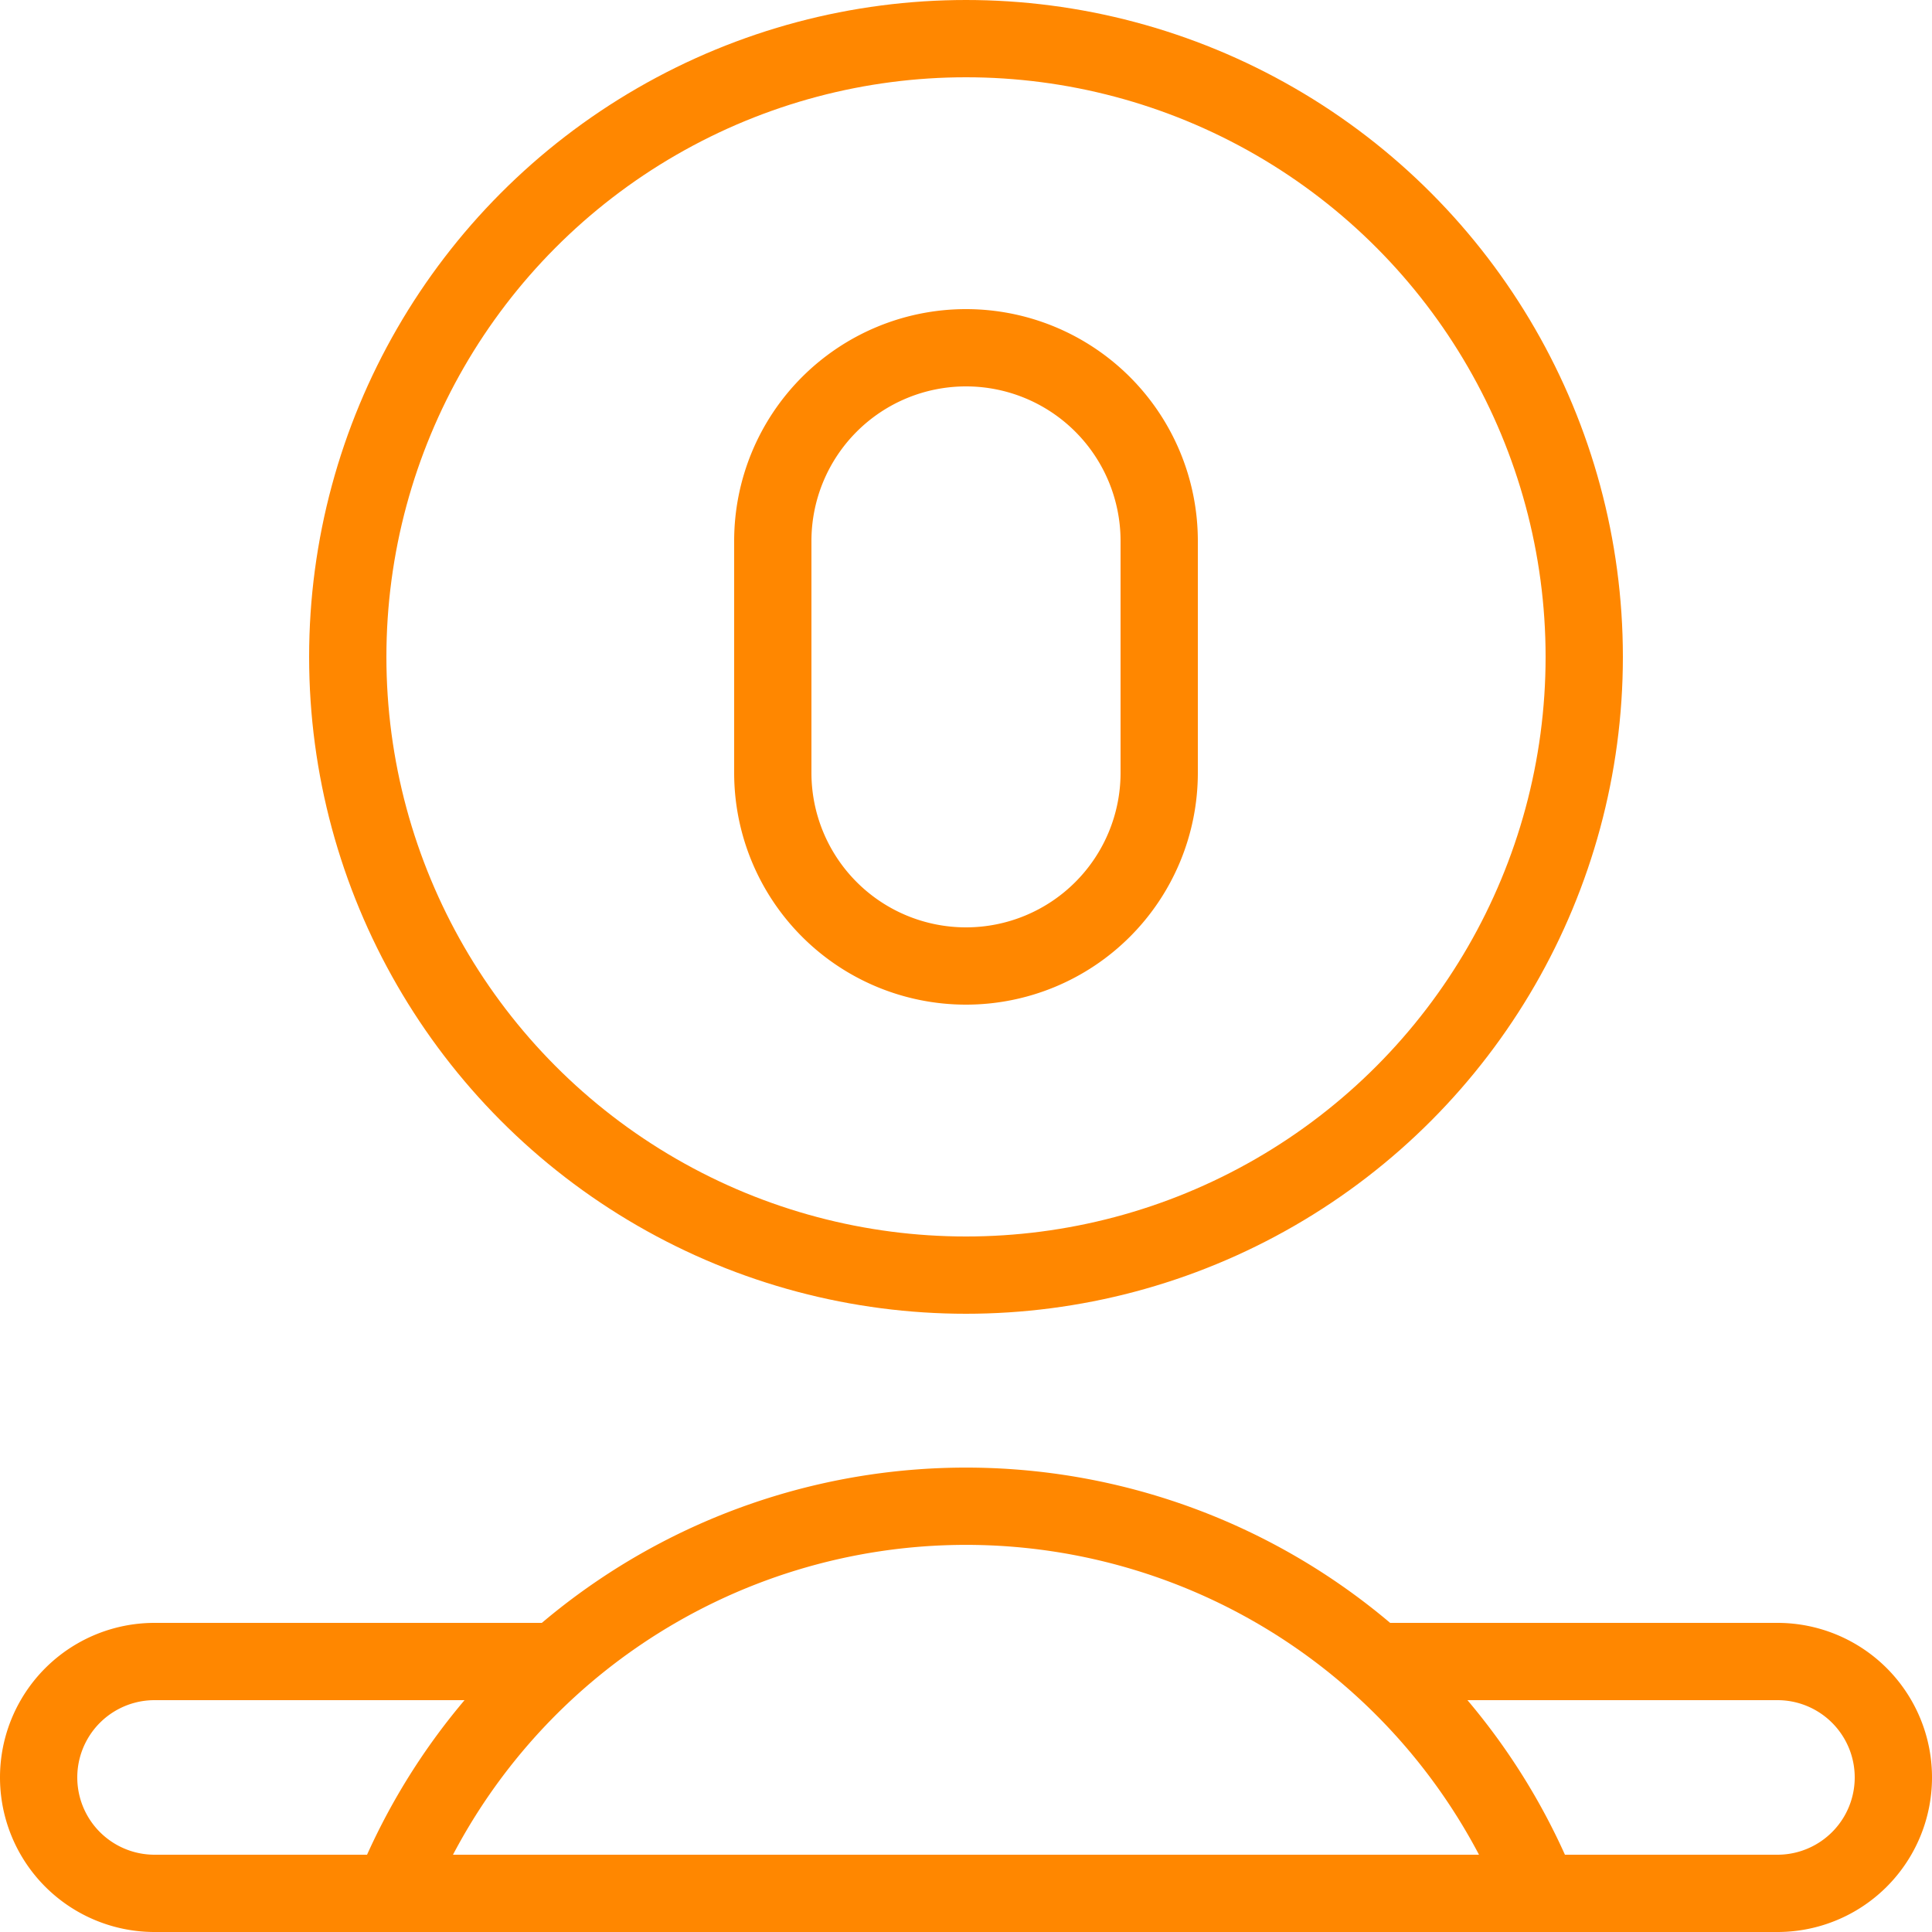
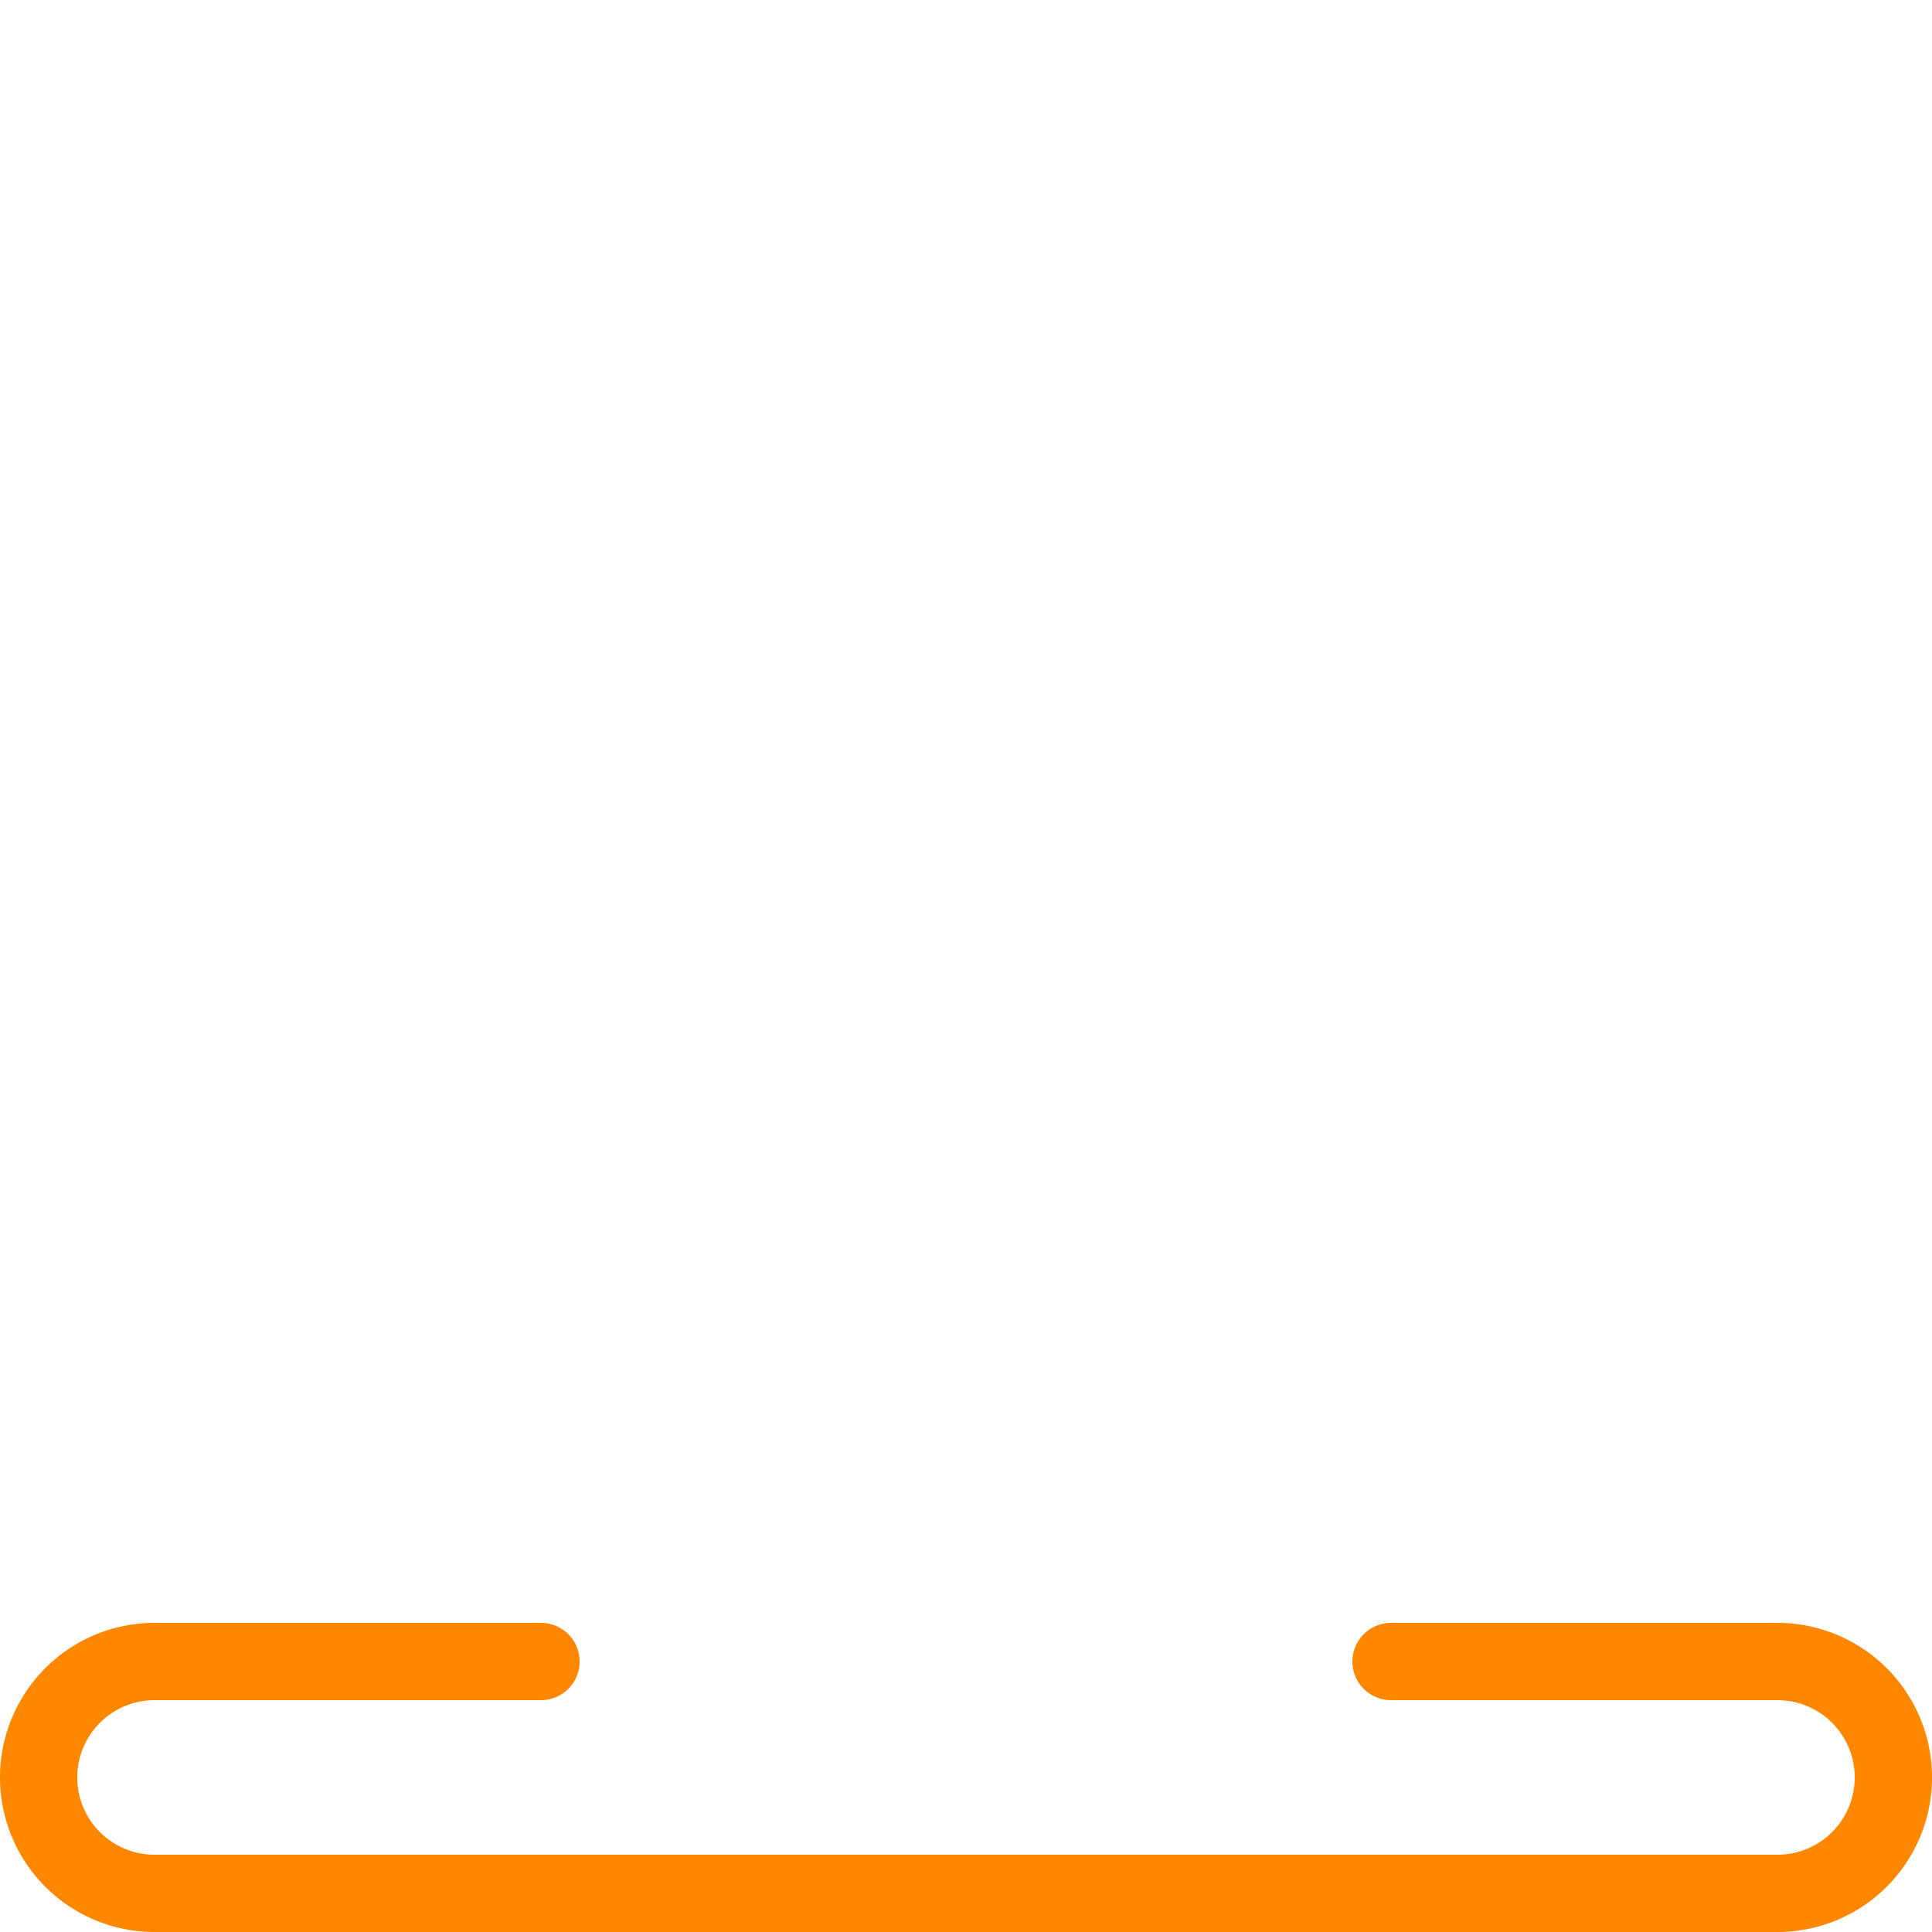
<svg xmlns="http://www.w3.org/2000/svg" id="b28a42cf-7a91-4e09-b16d-58f2f2b48114" data-name="Layer 1" viewBox="0 0 50 50">
  <title>feature-box-2</title>
-   <circle cx="25" cy="17" r="16" fill="none" stroke="#ff8700" stroke-linecap="round" stroke-linejoin="round" stroke-width="2" />
-   <path d="M1240,1484a5,5,0,0,1,10,0v6a5,5,0,0,1-10,0Z" transform="translate(-1220 -1470)" fill="none" stroke="#ff8700" stroke-linecap="round" stroke-linejoin="round" stroke-width="2" />
-   <path d="M1230.16,1519a16,16,0,0,1,29.68,0" transform="translate(-1220 -1470)" fill="none" stroke="#ff8700" stroke-linecap="round" stroke-linejoin="round" stroke-width="2" />
  <path d="M1234,1513h-10a3,3,0,0,0,0,6h42a3,3,0,0,0,0-6h-10" transform="translate(-1220 -1470)" fill="none" stroke="#ff8700" stroke-linecap="round" stroke-linejoin="round" stroke-width="2" />
</svg>